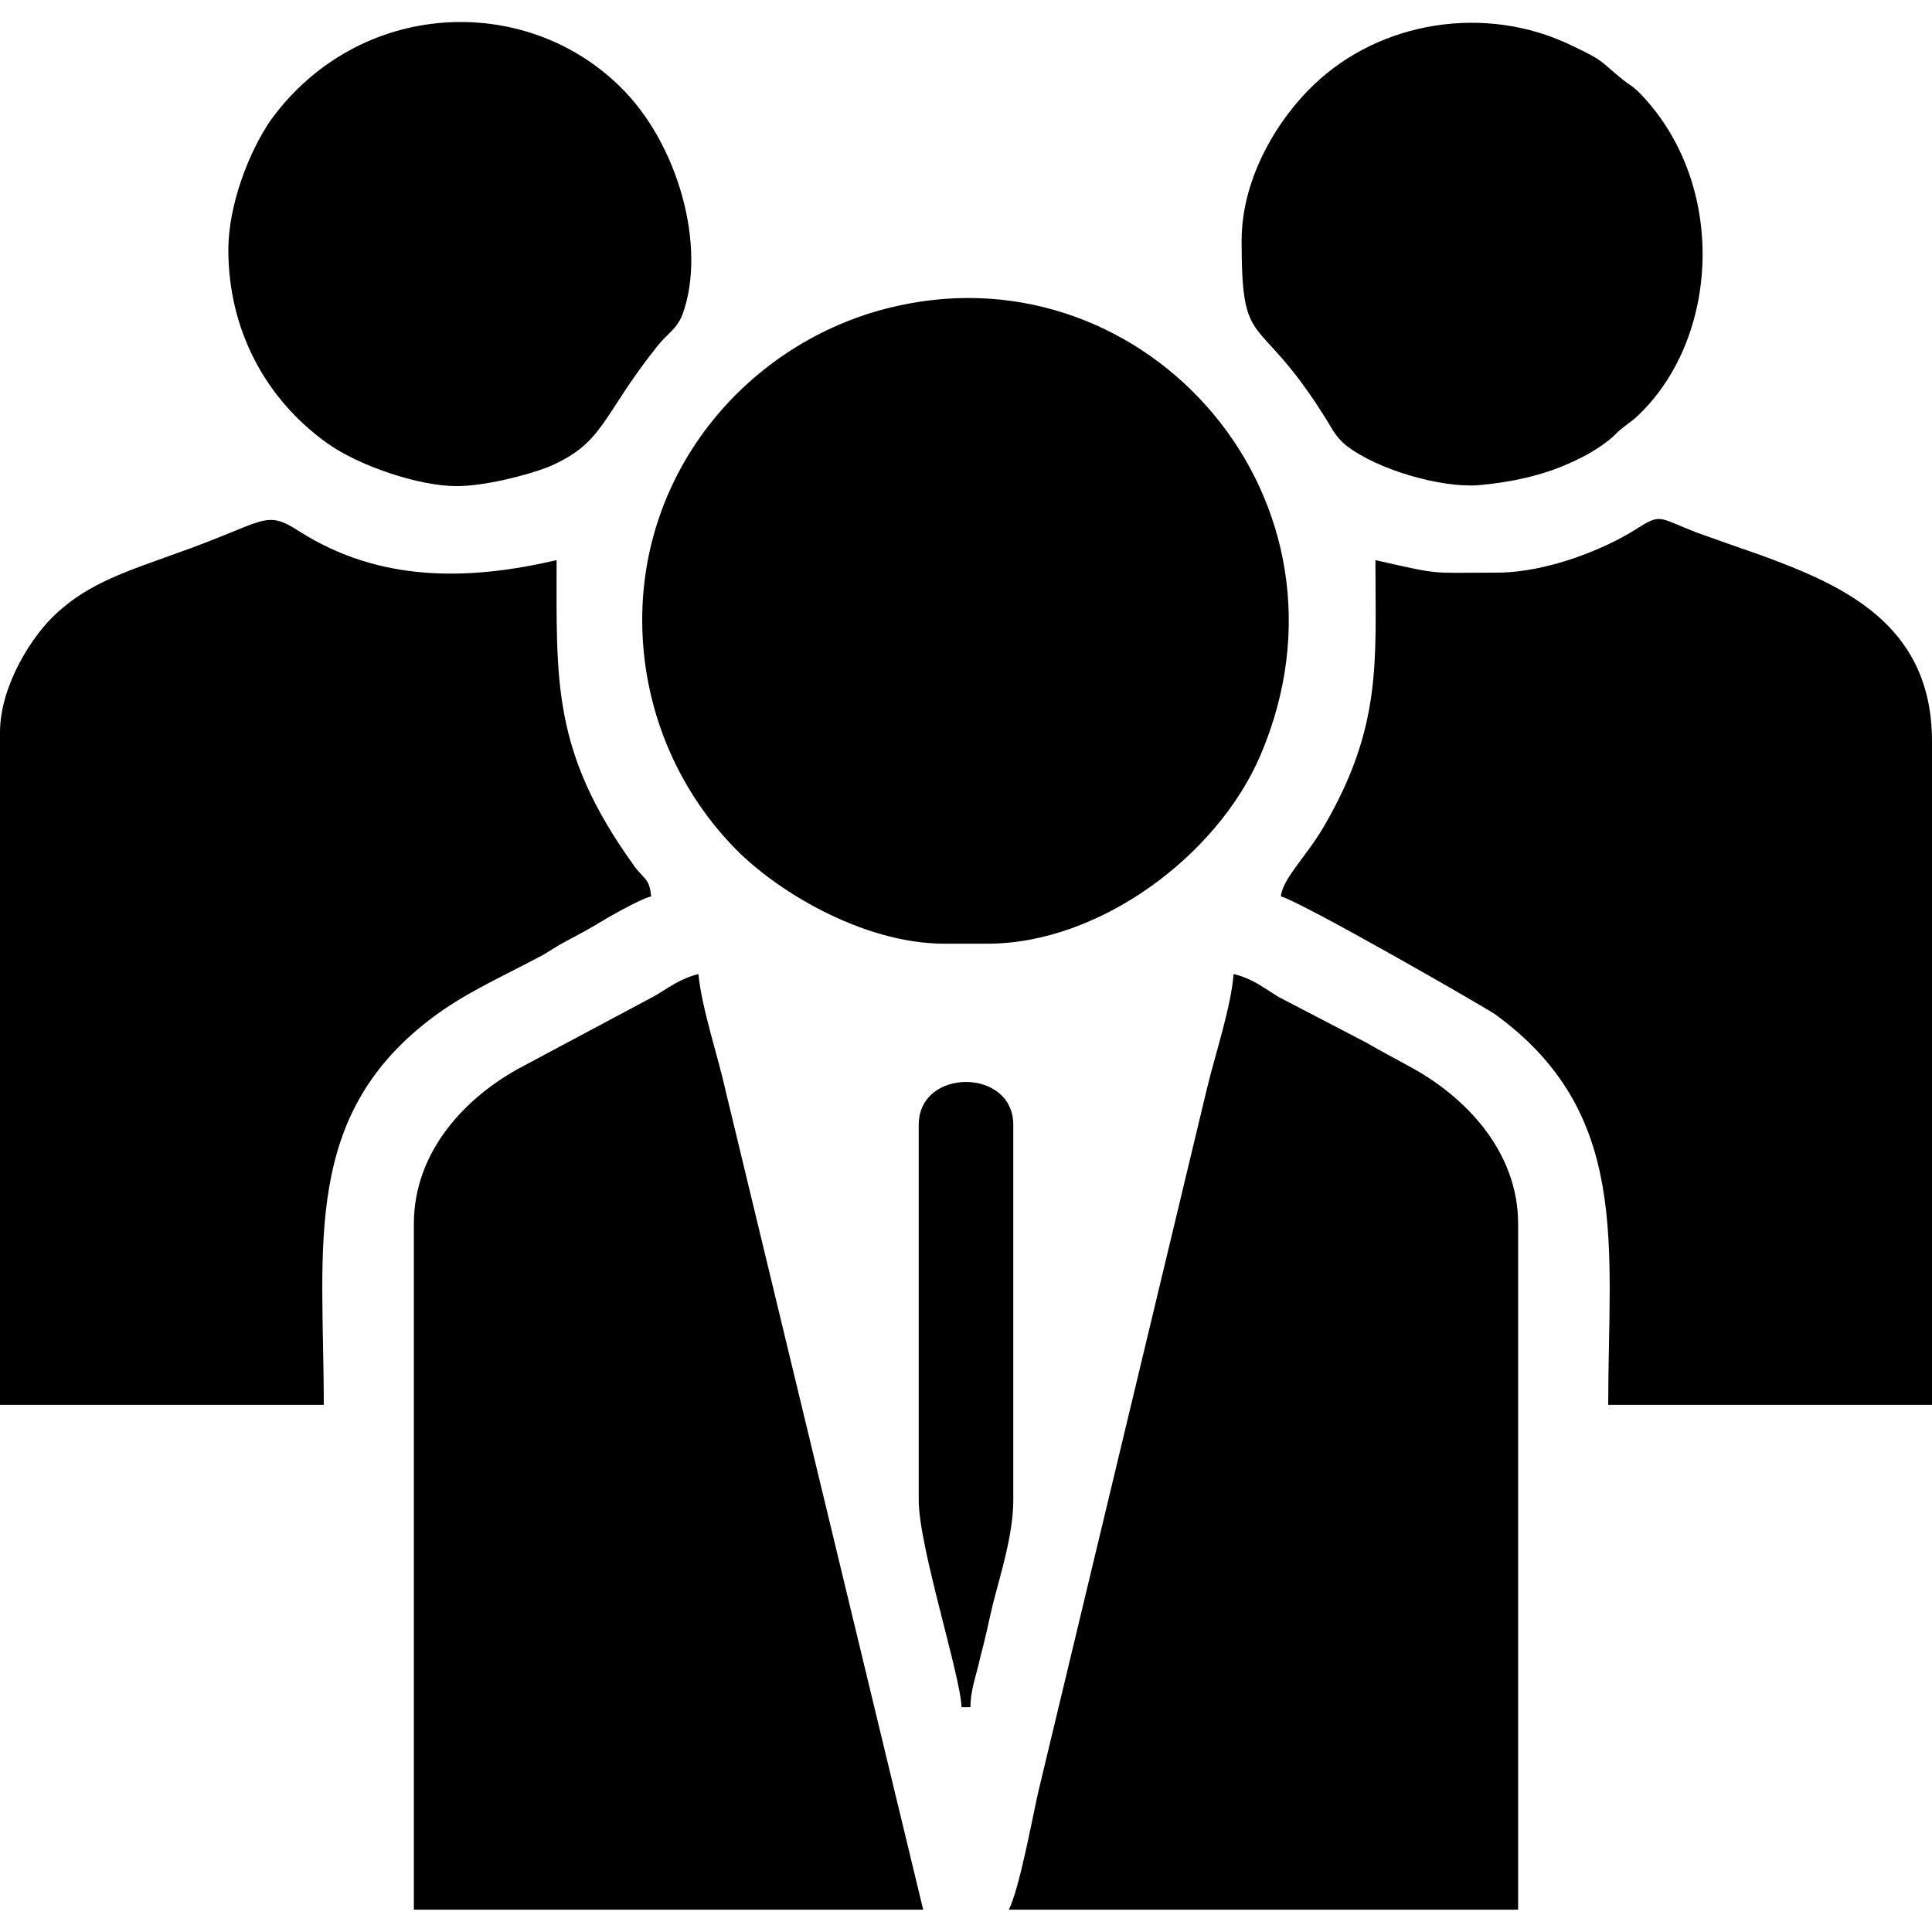
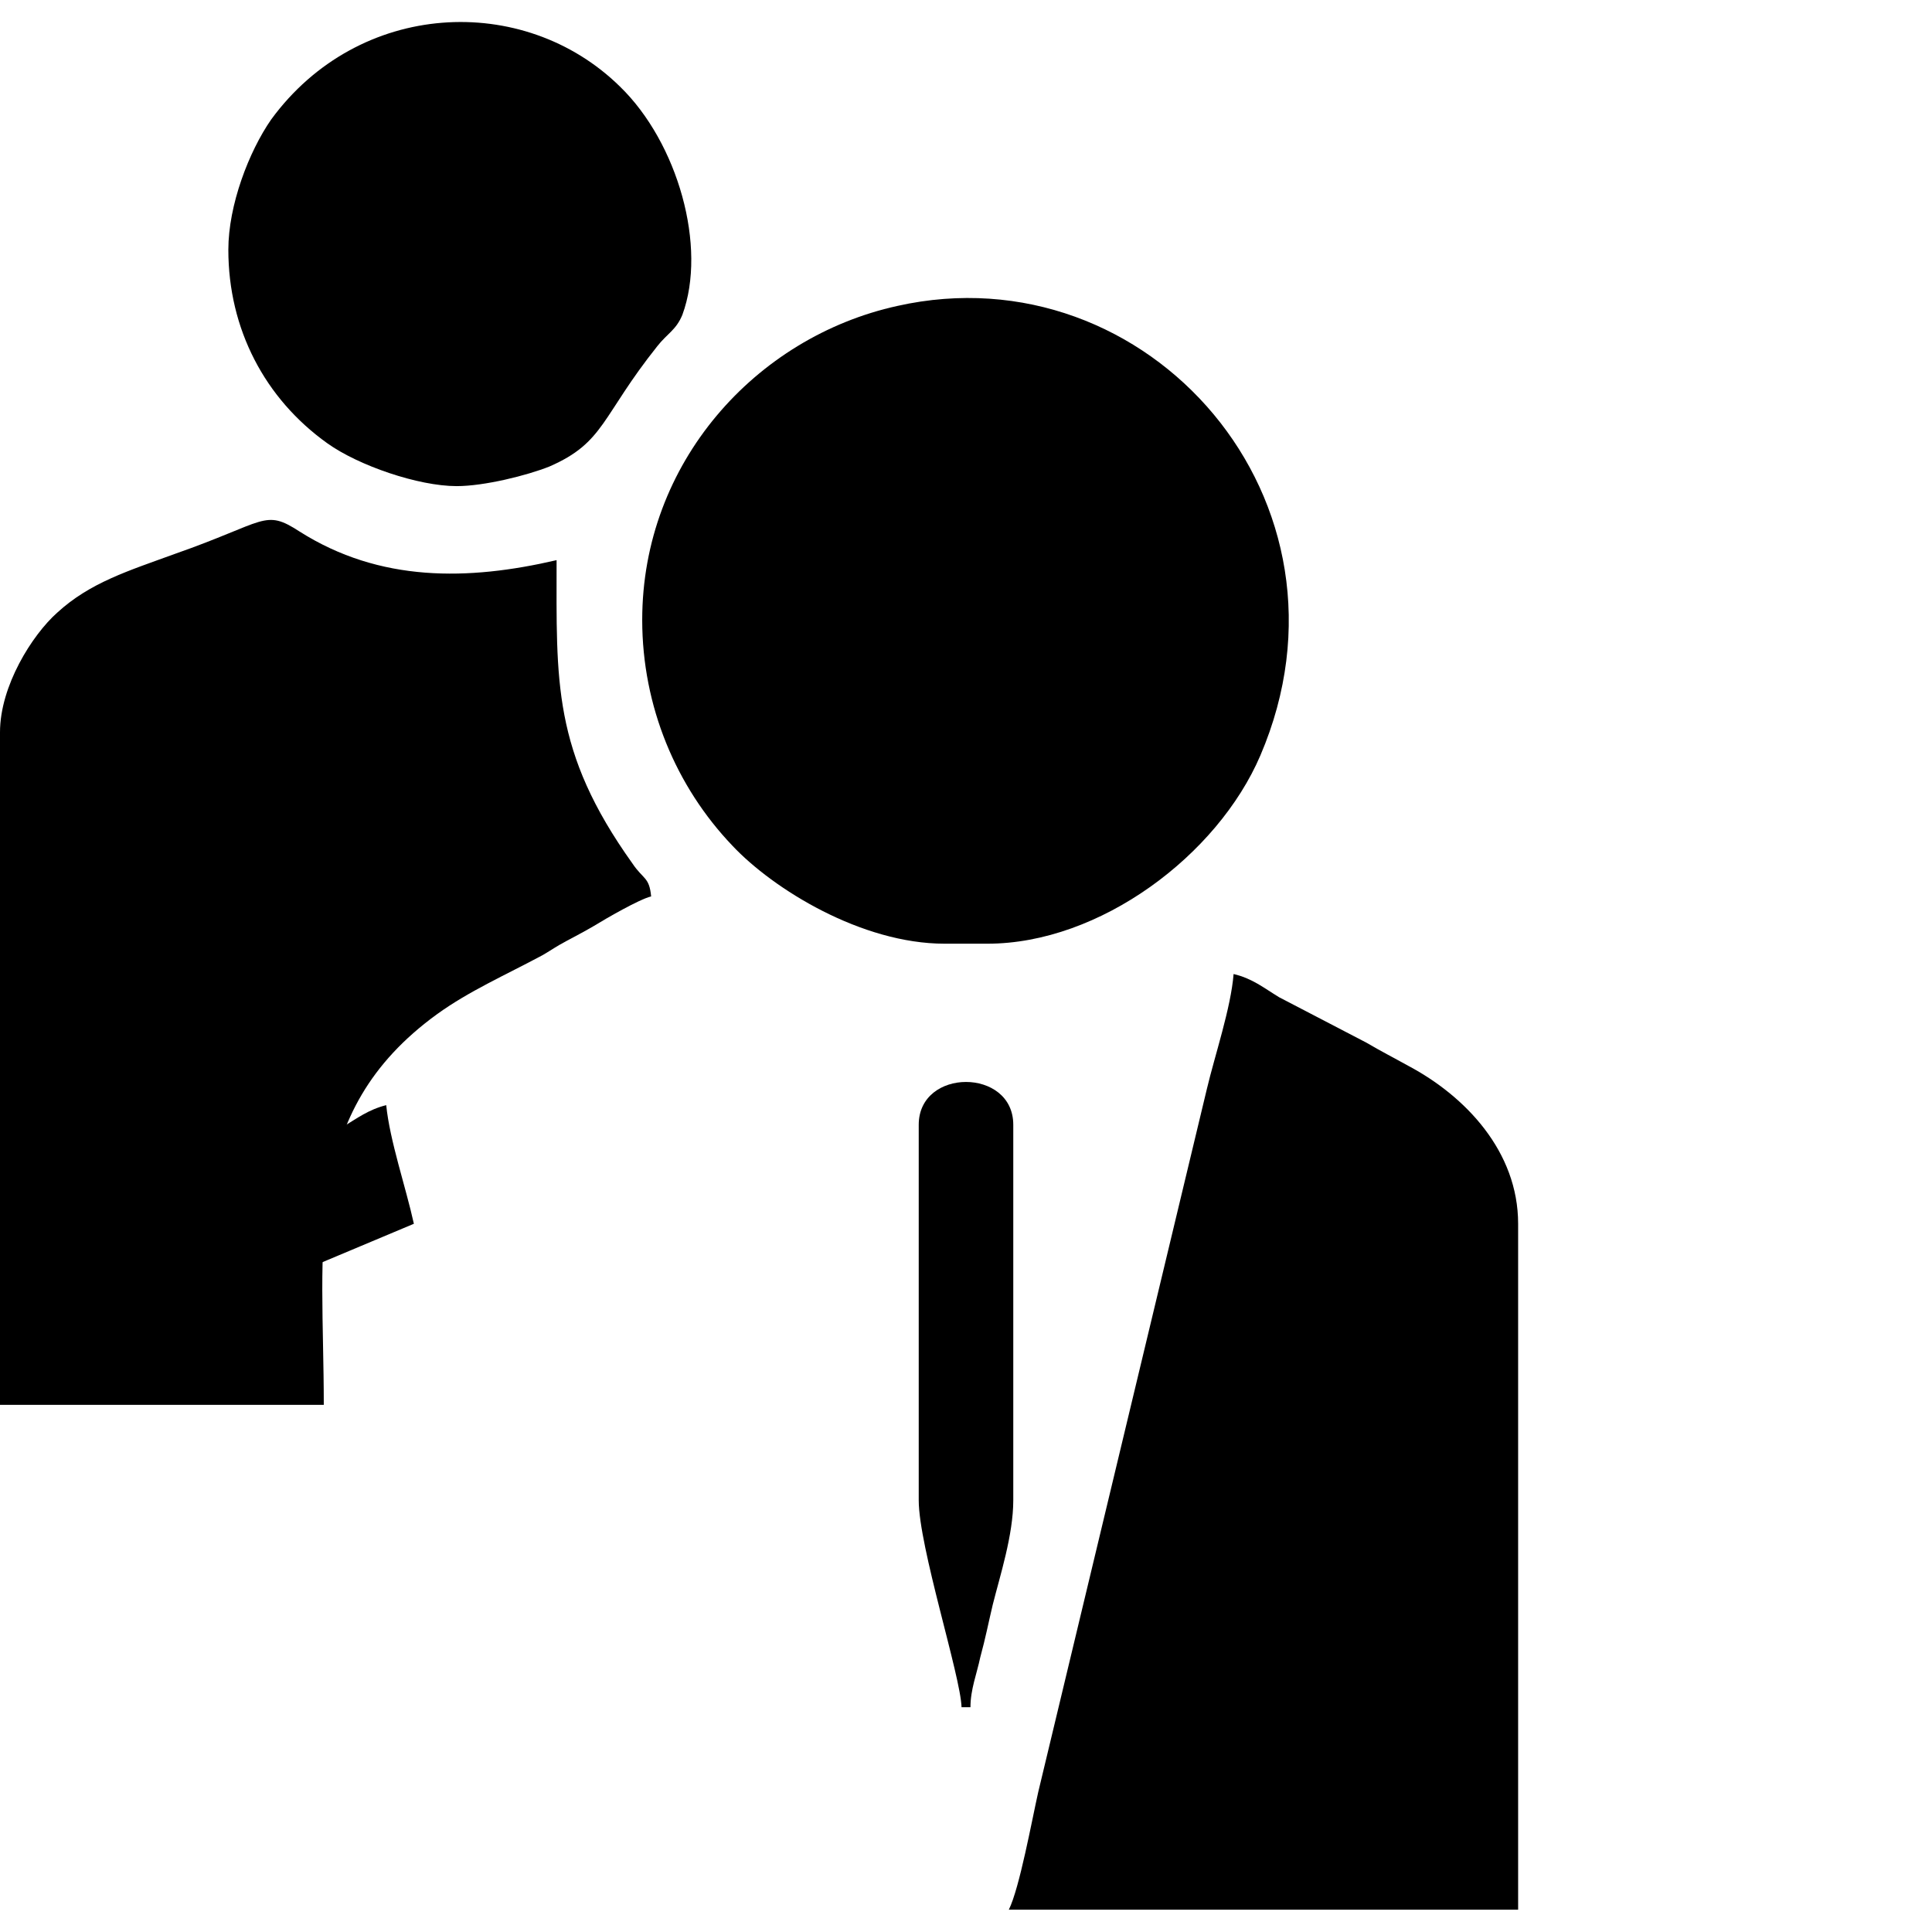
<svg xmlns="http://www.w3.org/2000/svg" xml:space="preserve" width="2.166in" height="2.166in" version="1.1" style="shape-rendering:geometricPrecision; text-rendering:geometricPrecision; image-rendering:optimizeQuality; fill-rule:evenodd; clip-rule:evenodd" viewBox="0 0 2166 2166">
  <defs>
    <style type="text/css">
   
    .fil0 {fill:black}
   
  </style>
  </defs>
  <g id="Layer_x0020_1">
    <g id="_2799953317200">
      <path class="fil0" d="M0 821l0 754 363 0c0,-179 -26,-327 127,-438 36,-26 77,-44 118,-66 12,-7 14,-9 27,-16 13,-7 19,-10 31,-17 13,-8 51,-30 64,-33 -2,-22 -9,-19 -21,-37 -90,-126 -85,-204 -85,-340 -99,23 -198,25 -288,-32 -40,-26 -37,-11 -140,25 -52,19 -95,32 -132,66 -28,25 -64,82 -64,134z" />
-       <path class="fil0" d="M1678 642c-78,0 -60,3 -136,-14 0,113 8,186 -58,299 -20,34 -46,58 -48,78 23,6 225,122 240,132 153,111 127,260 127,438l363 0 0 -744c0,-133 -103,-176 -193,-209 -23,-8 -46,-16 -71,-25 -44,-17 -39,-22 -69,-3 -35,22 -99,48 -155,48z" />
-       <path class="fil0" d="M464 1372l0 769 571 0 -221 -916c-9,-41 -27,-93 -31,-133 -20,5 -33,15 -48,24l-148 79c-65,34 -123,96 -123,177z" />
+       <path class="fil0" d="M464 1372c-9,-41 -27,-93 -31,-133 -20,5 -33,15 -48,24l-148 79c-65,34 -123,96 -123,177z" />
      <path class="fil0" d="M1131 2141l571 0 0 -769c0,-81 -59,-143 -123,-177 -18,-10 -30,-16 -47,-26l-98 -51c-18,-11 -30,-21 -51,-26 -3,38 -21,91 -30,129l-189 788c-7,31 -21,108 -33,132z" />
      <path class="fil0" d="M720 695c0,97 38,187 101,253 46,49 145,110 238,110l48 0c126,0 258,-99 306,-211 122,-285 -126,-567 -407,-504 -159,35 -286,176 -286,352z" />
-       <path class="fil0" d="M1392 270c0,126 17,77 91,194 10,15 13,25 27,36 35,27 106,47 147,44 36,-3 72,-11 101,-24 16,-7 29,-14 41,-23 8,-6 8,-6 15,-13 8,-7 13,-10 19,-15 96,-87 105,-265 3,-367 -9,-8 -7,-5 -17,-13 -26,-21 -19,-20 -57,-38 -97,-47 -215,-27 -289,44 -38,36 -81,102 -81,175z" />
      <path class="fil0" d="M256 280c0,89 41,167 111,217 35,25 102,48 145,48 31,0 79,-12 104,-22 62,-27 58,-56 121,-135 11,-14 21,-18 28,-35 28,-76 -5,-193 -70,-256 -108,-106 -293,-97 -391,37 -25,36 -48,96 -48,146z" />
      <path class="fil0" d="M1030 1261l0 421c0,52 47,197 48,232l10 0c0,-20 7,-37 11,-56 6,-22 9,-38 14,-59 8,-32 23,-78 23,-117l0 -421c0,-64 -106,-64 -106,0z" />
    </g>
  </g>
</svg>